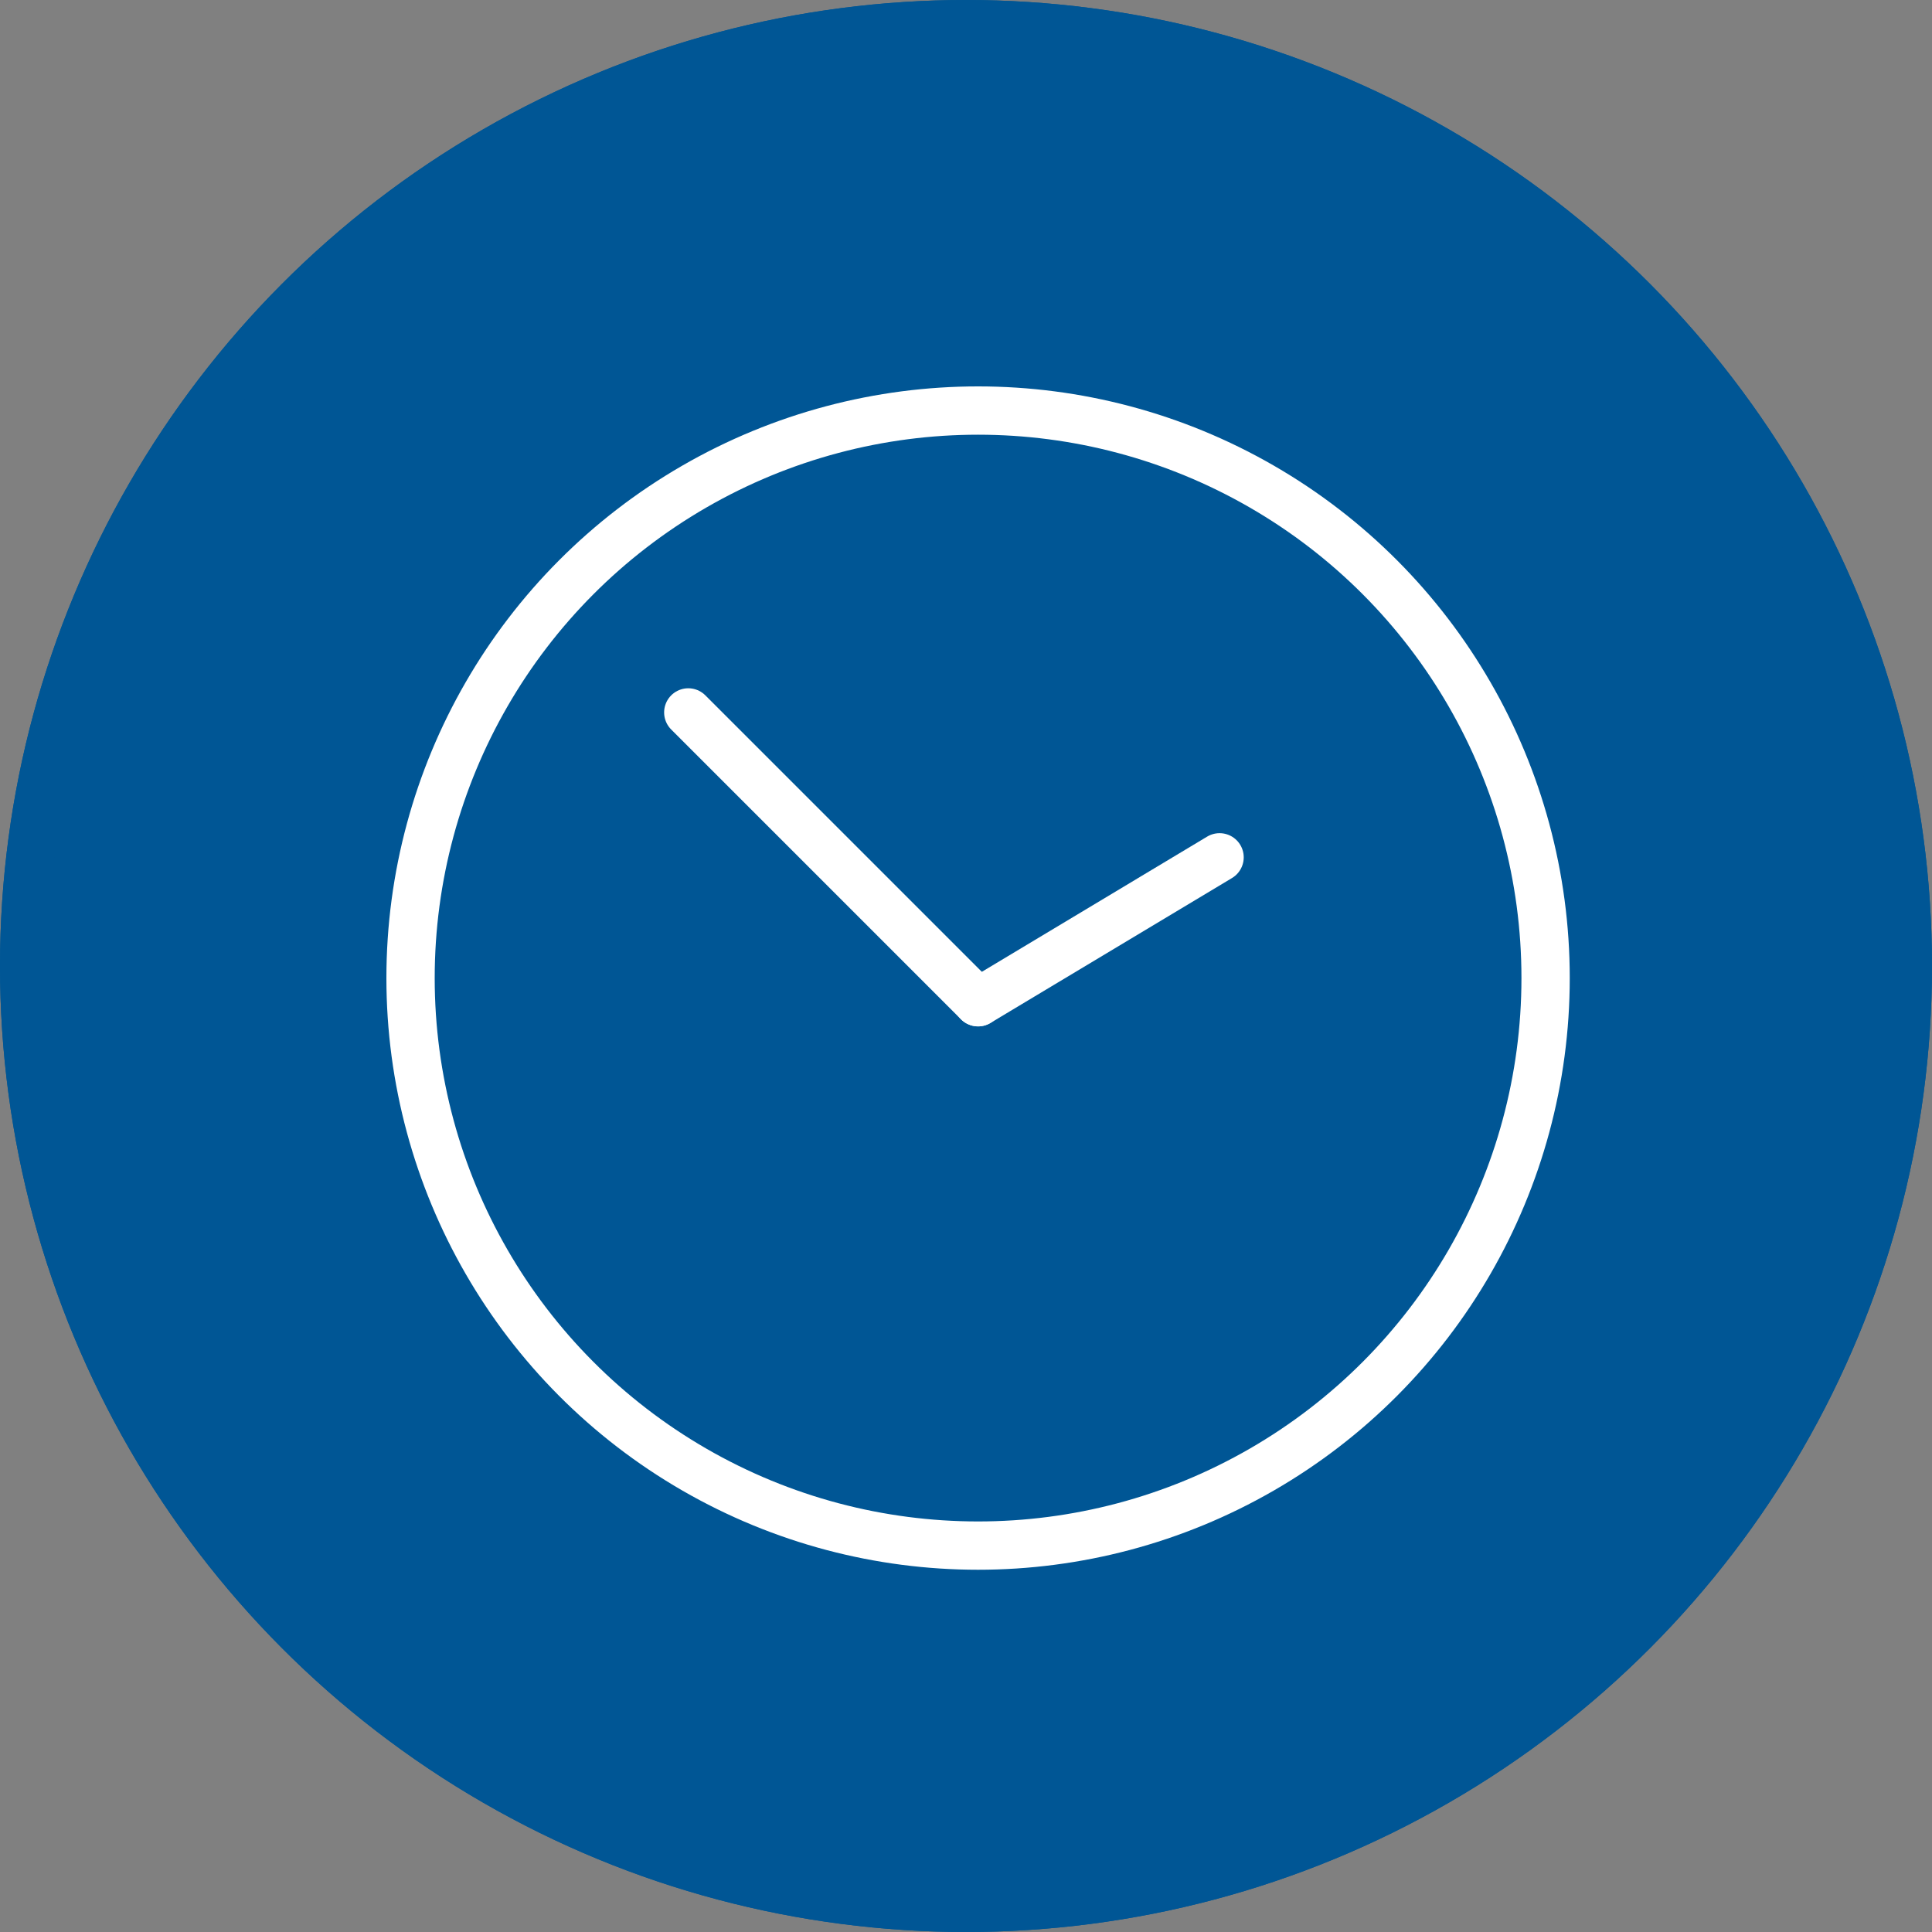
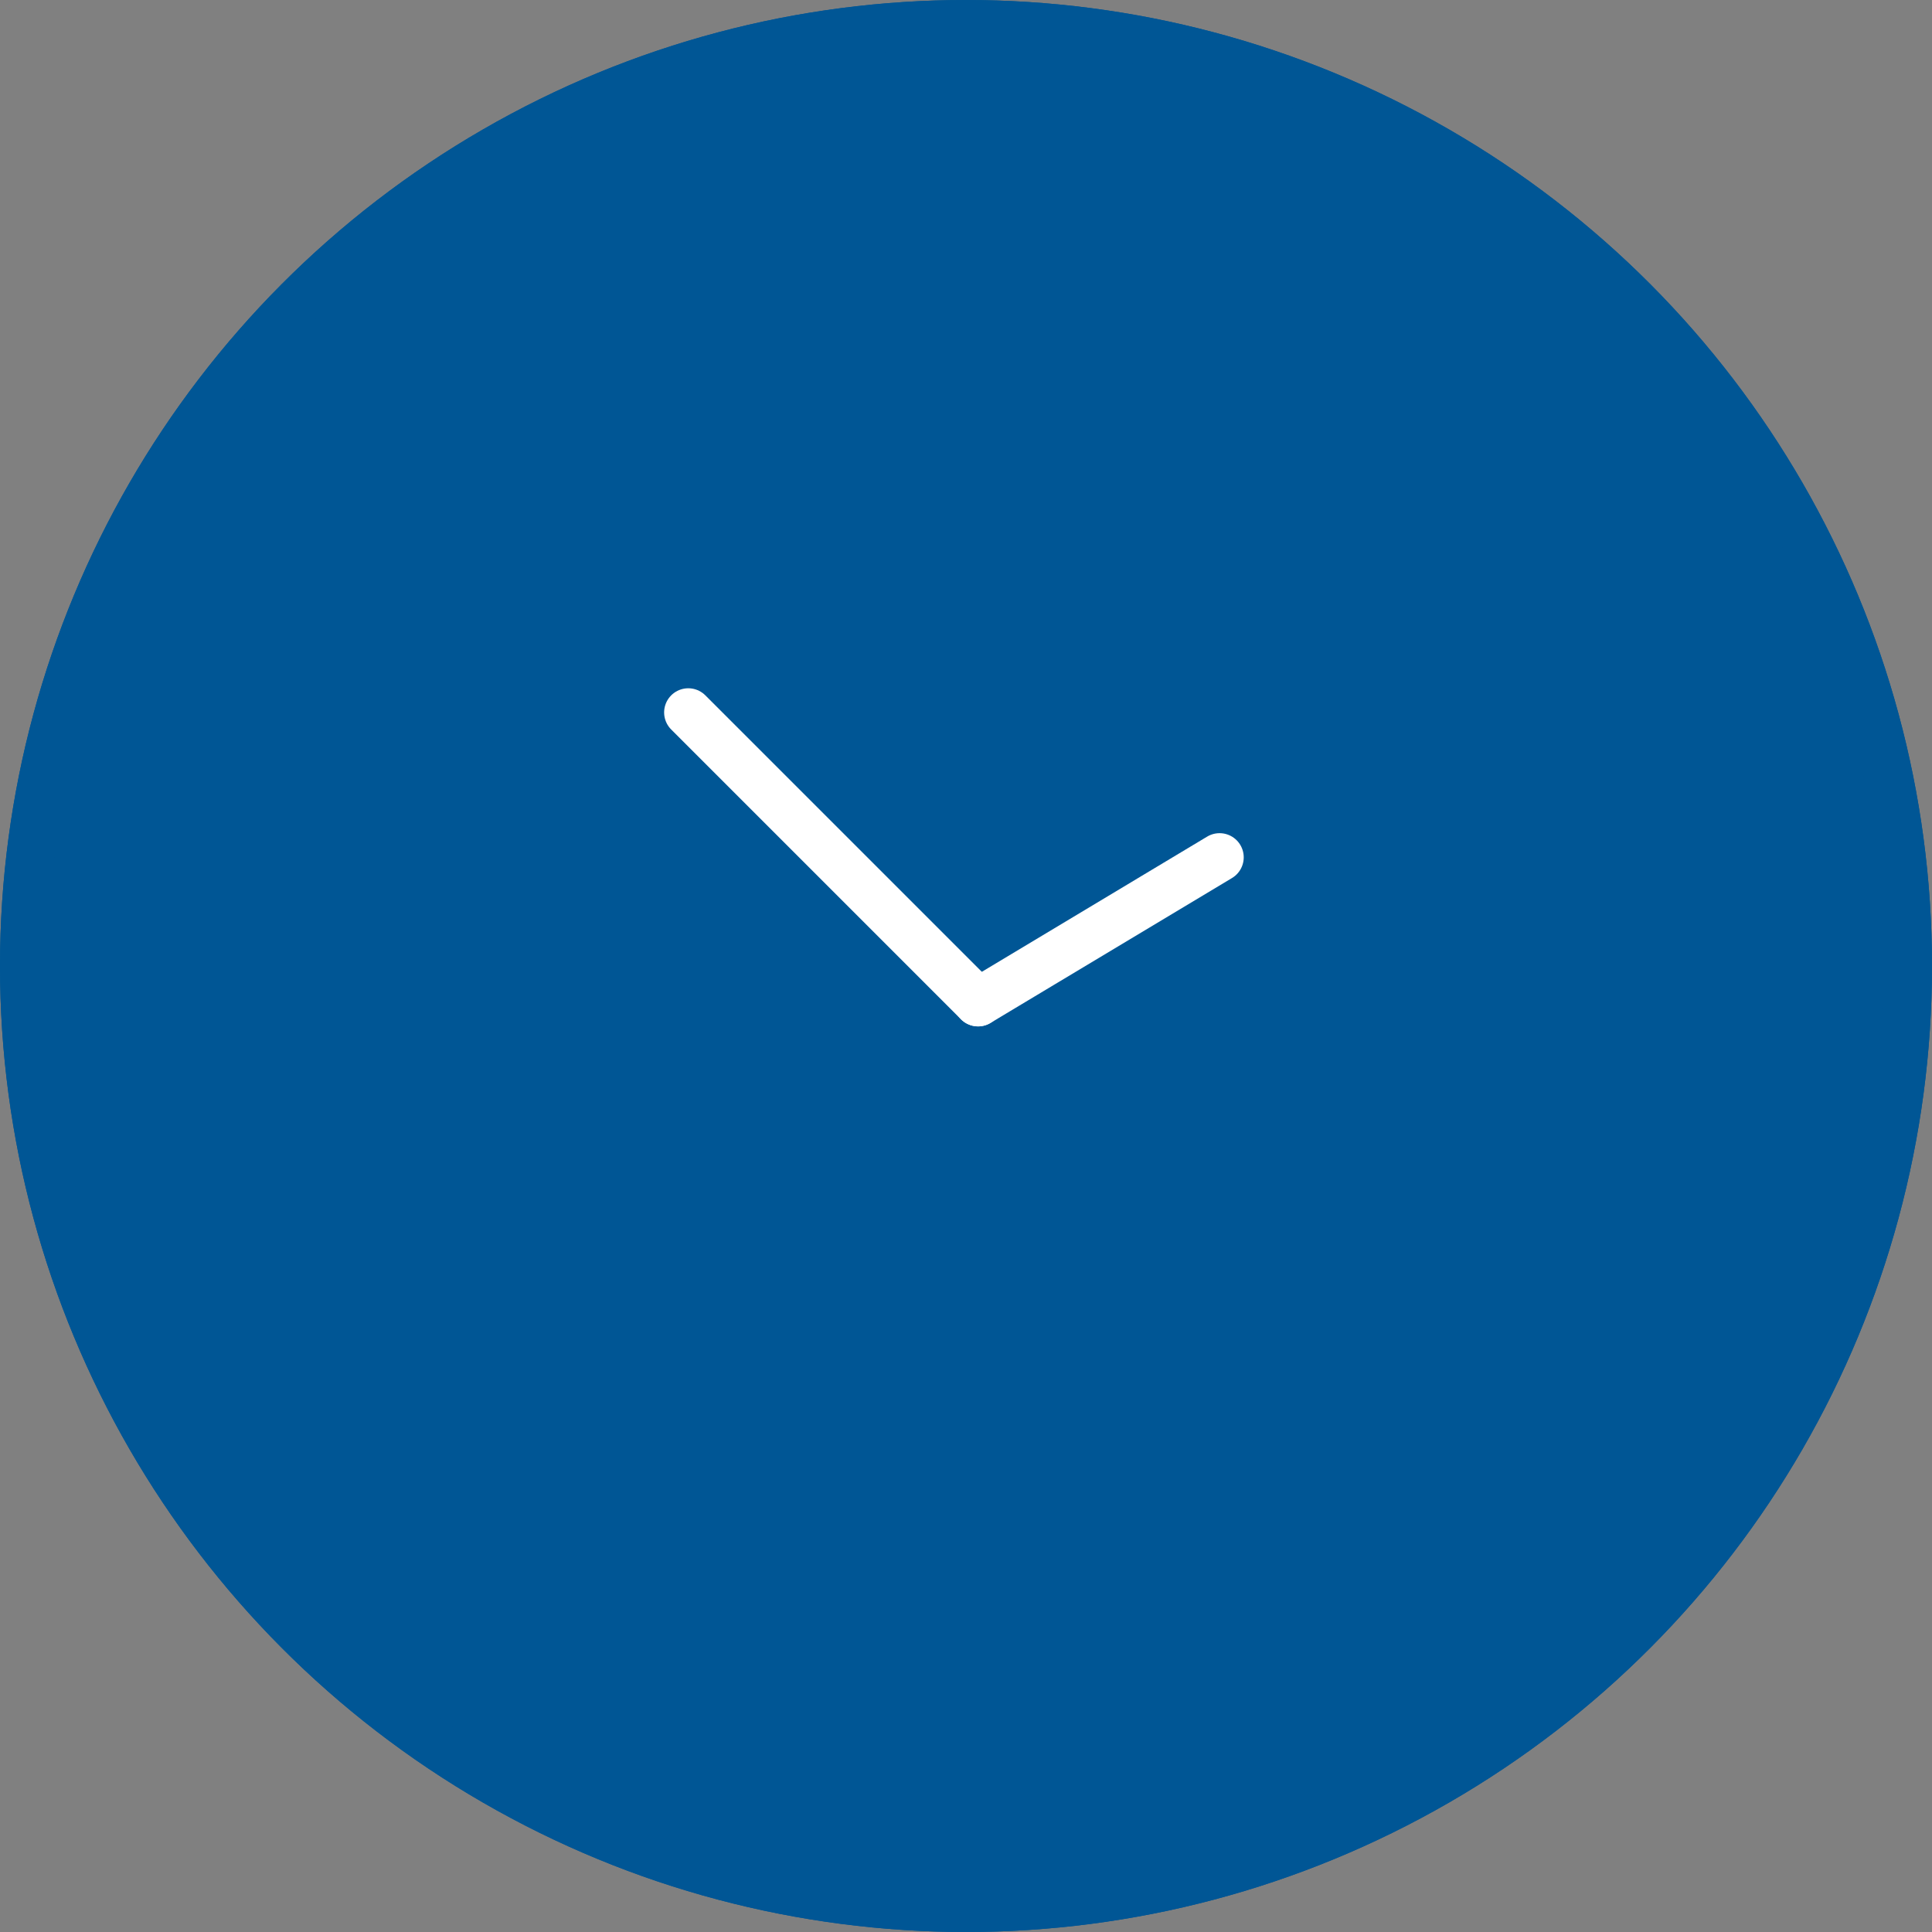
<svg xmlns="http://www.w3.org/2000/svg" width="80" height="80" viewBox="0 0 80 80">
  <rect x="0" y="0" width="80" height="80" fill="#808080" stroke="none" />
  <g id="Group_244" data-name="Group 244" transform="translate(-520 -441)">
    <g id="Ellipse_12" data-name="Ellipse 12" transform="translate(520 441)" fill="#005695" stroke="#005695" stroke-width="2">
      <circle cx="40" cy="40" r="40" stroke="none" />
      <circle cx="40" cy="40" r="39" fill="none" />
    </g>
    <g id="Group_219" data-name="Group 219" transform="translate(-41 11)">
      <g id="Ellipse_13" data-name="Ellipse 13" transform="translate(577 446)" fill="none" stroke="#fff" stroke-width="2">
        <circle cx="24.5" cy="24.5" r="24.5" stroke="none" />
-         <circle cx="24.5" cy="24.5" r="23.5" fill="none" />
      </g>
      <g id="Group_218" data-name="Group 218" transform="translate(0 1)">
        <circle id="Ellipse_14" data-name="Ellipse 14" cx="2.5" cy="2.5" r="2.5" transform="translate(599 468)" fill="#005695" />
        <line id="Line_31" data-name="Line 31" x2="12" y2="12" transform="translate(589.5 458.5)" fill="none" stroke="#fff" stroke-linecap="round" stroke-width="2" />
        <line id="Line_32" data-name="Line 32" y1="6" x2="10" transform="translate(601.5 464.5)" fill="none" stroke="#fff" stroke-linecap="round" stroke-width="2" />
      </g>
    </g>
  </g>
</svg>